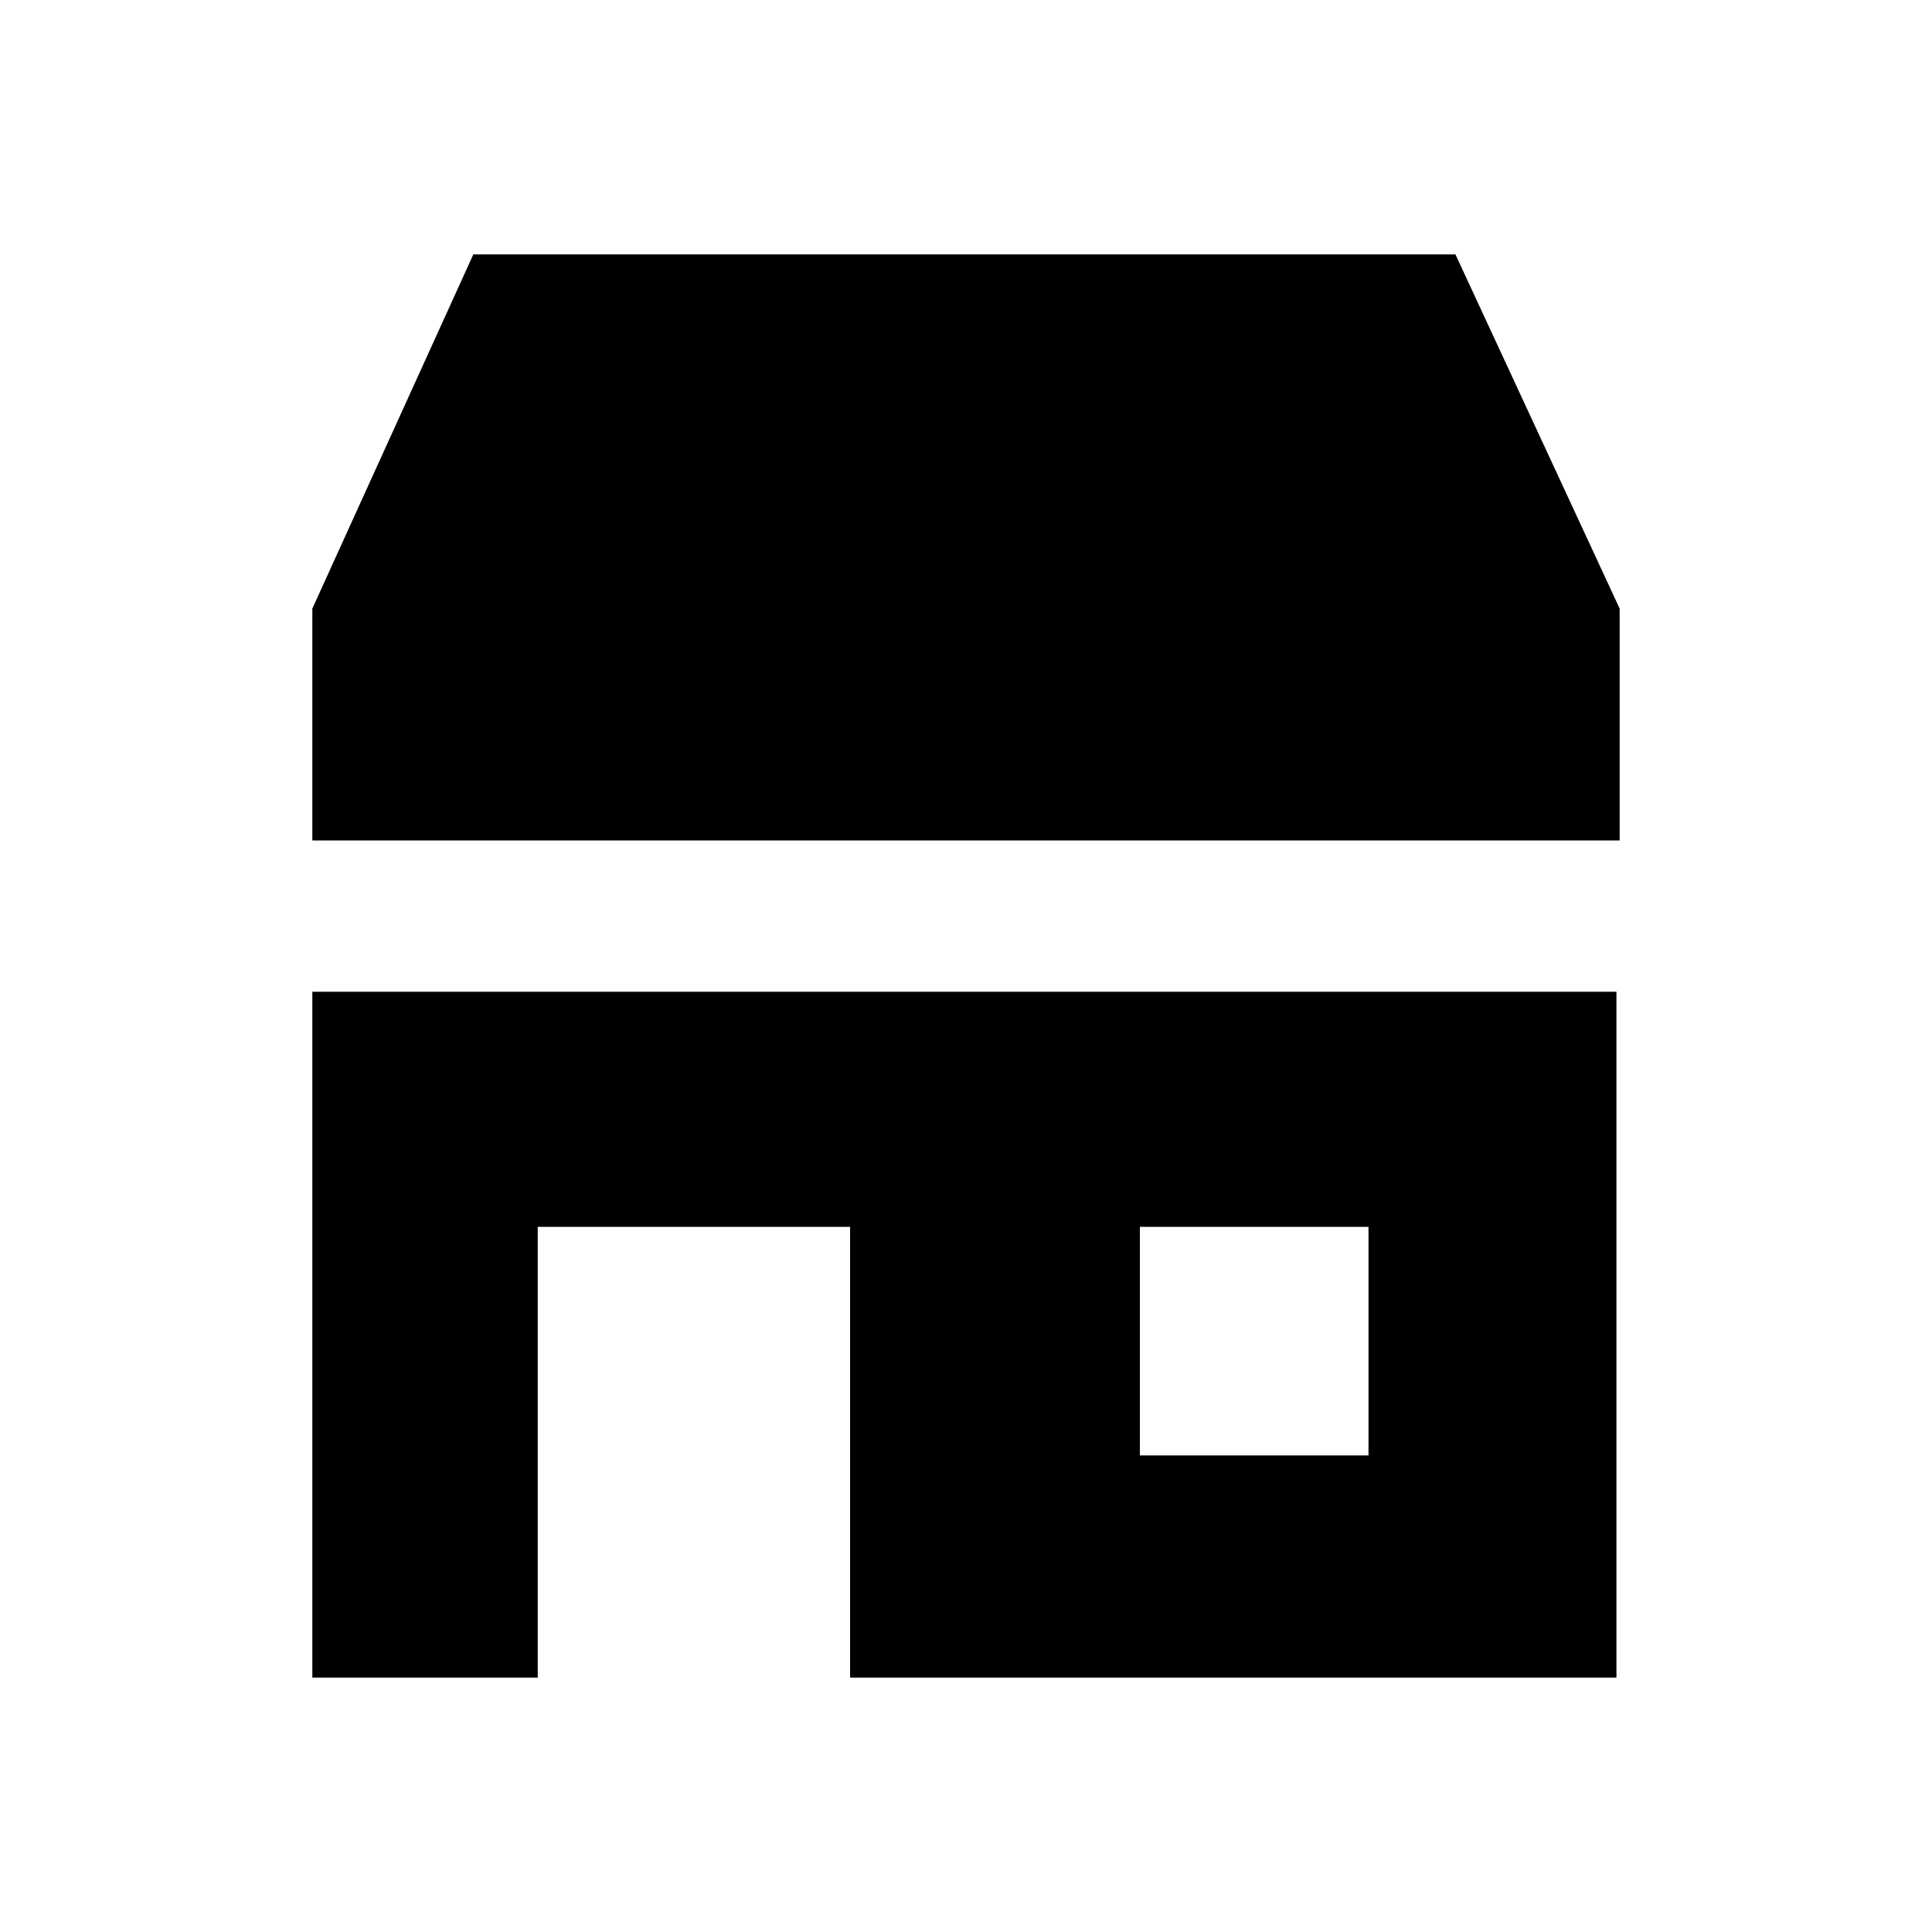
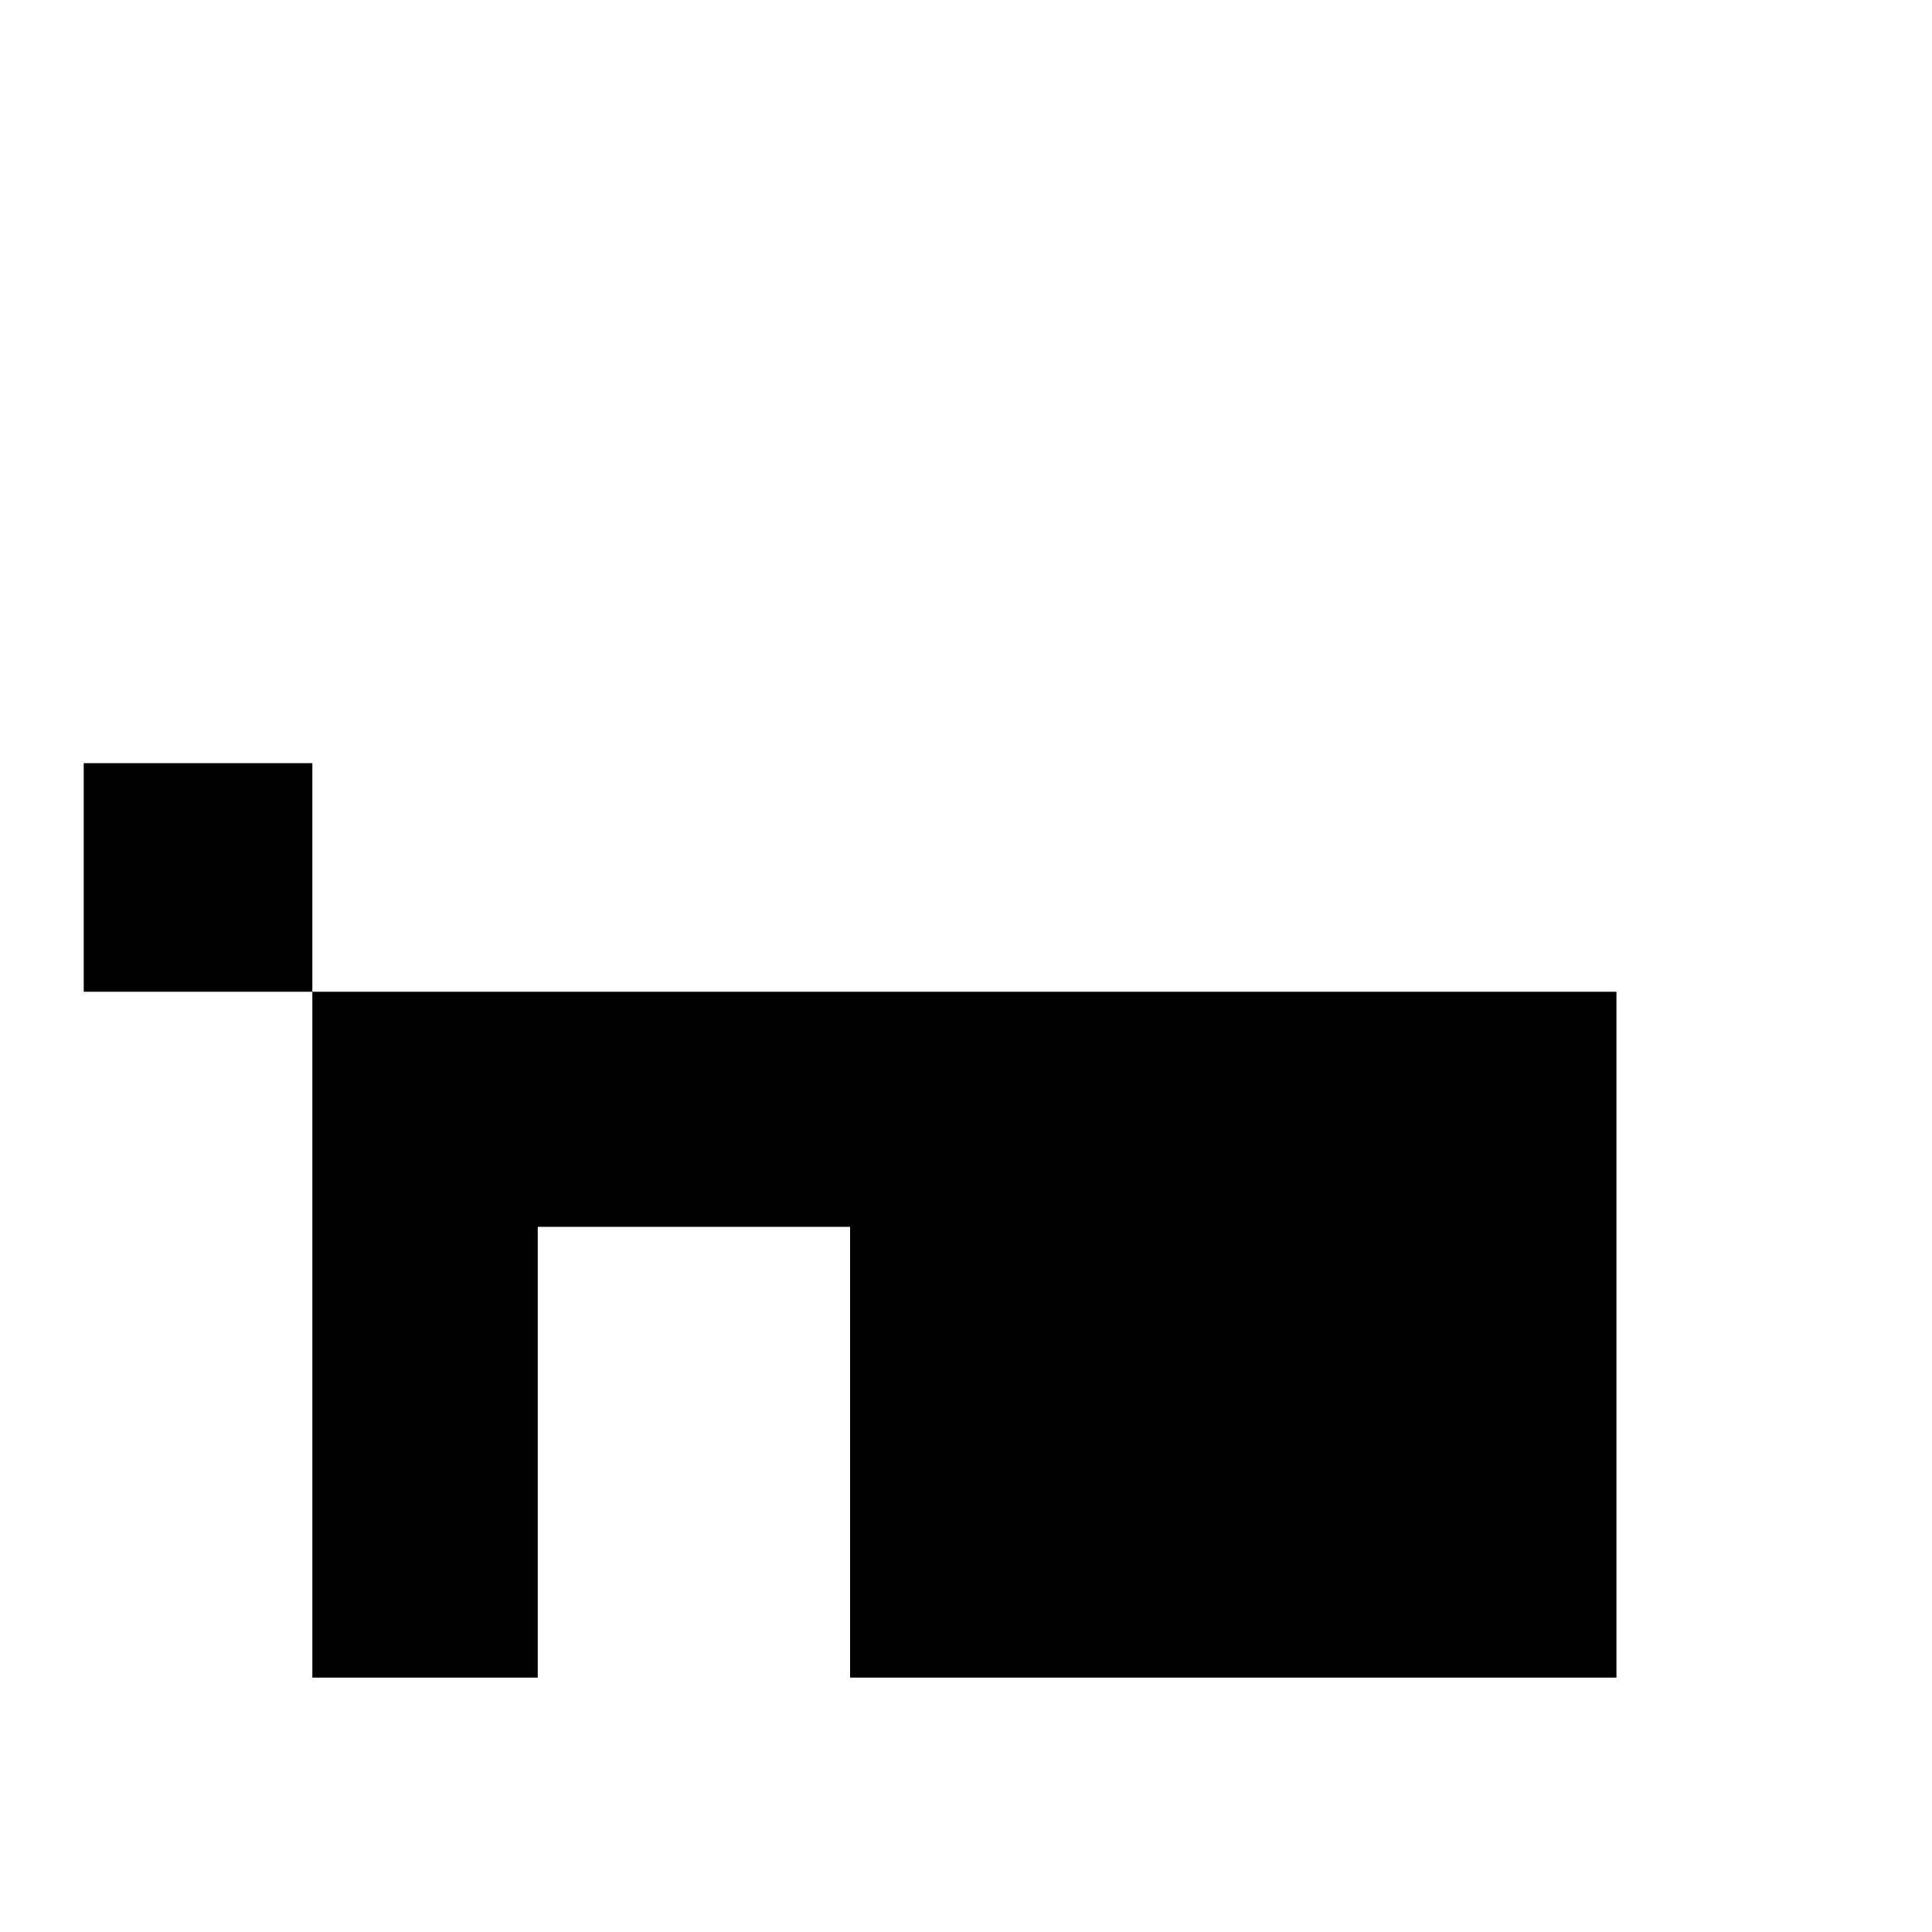
<svg xmlns="http://www.w3.org/2000/svg" id="_レイヤー_1" version="1.1" viewBox="0 0 6 6">
-   <polygon points=".97 1.89 1.47 .79 4.52 .79 5.03 1.89 5.03 2.61 .97 2.61 .97 1.89" />
-   <path d="M.97,3.08v2.13h.7v-1.4h.97v1.4h2.38v-2.13s-4.05,0-4.05,0ZM4.25,4.52h-.71v-.71h.71v.71Z" />
+   <path d="M.97,3.08v2.13h.7v-1.4h.97v1.4h2.38v-2.13s-4.05,0-4.05,0Zh-.71v-.71h.71v.71Z" />
</svg>